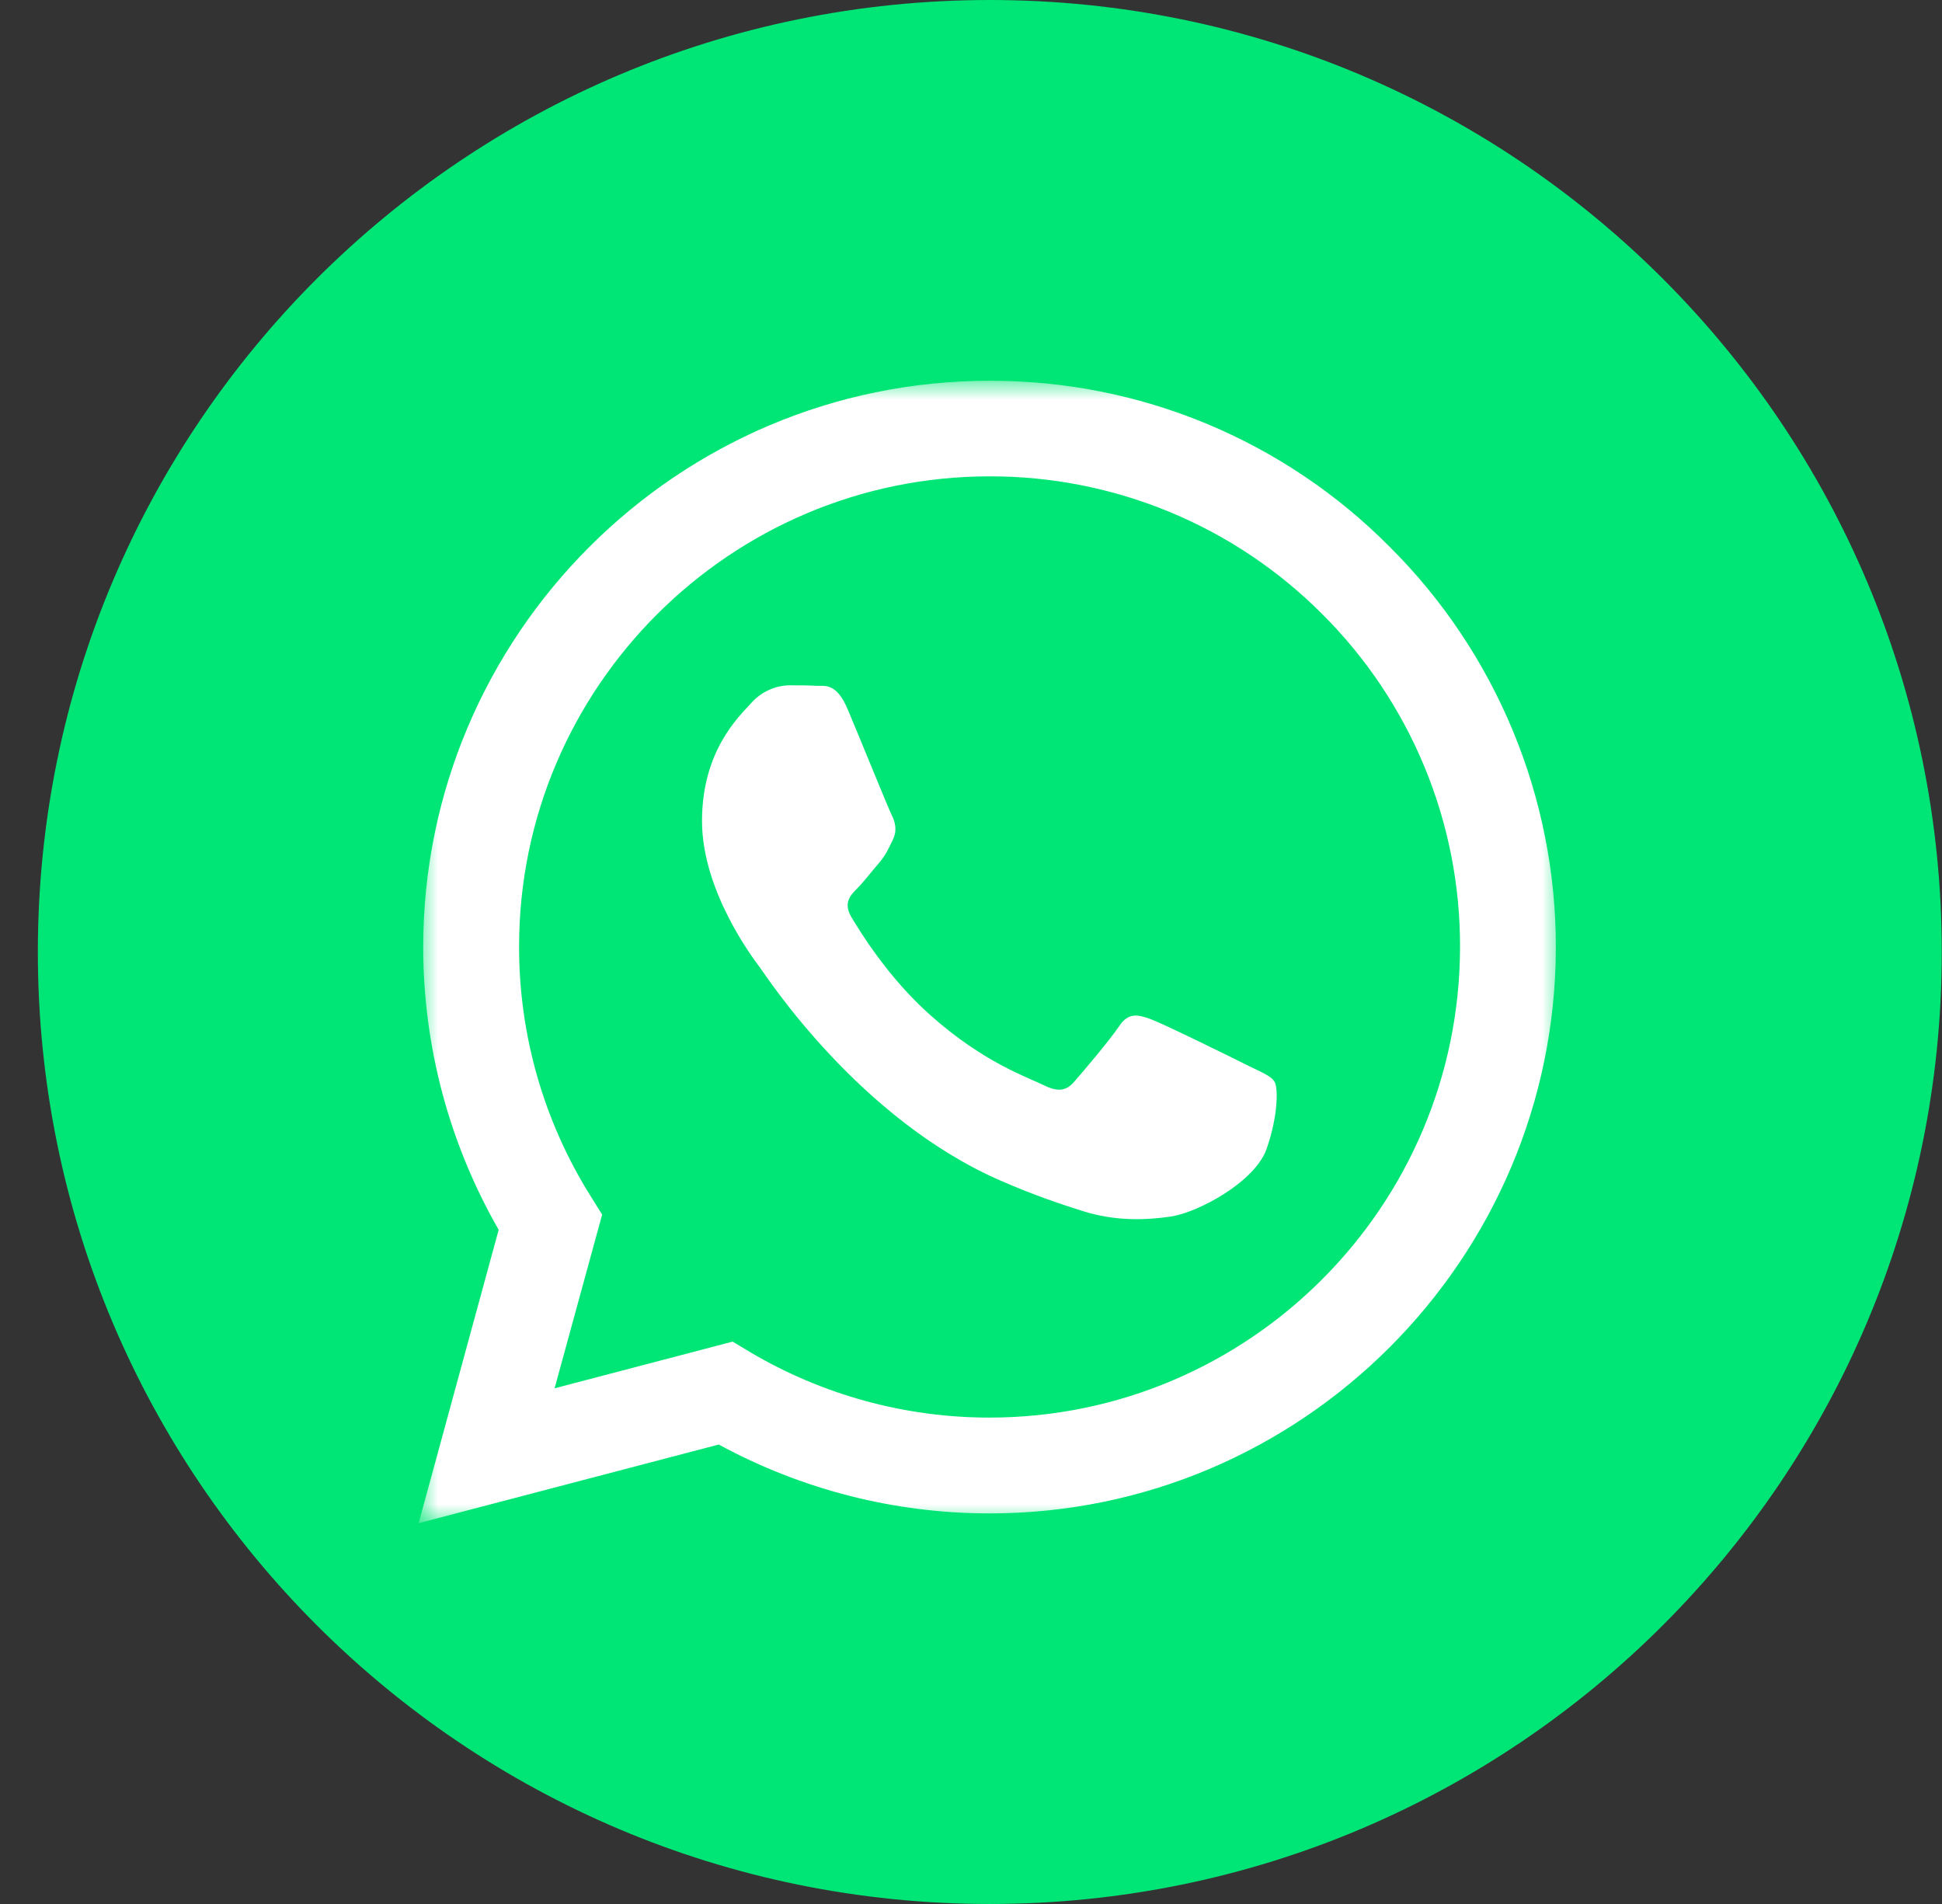
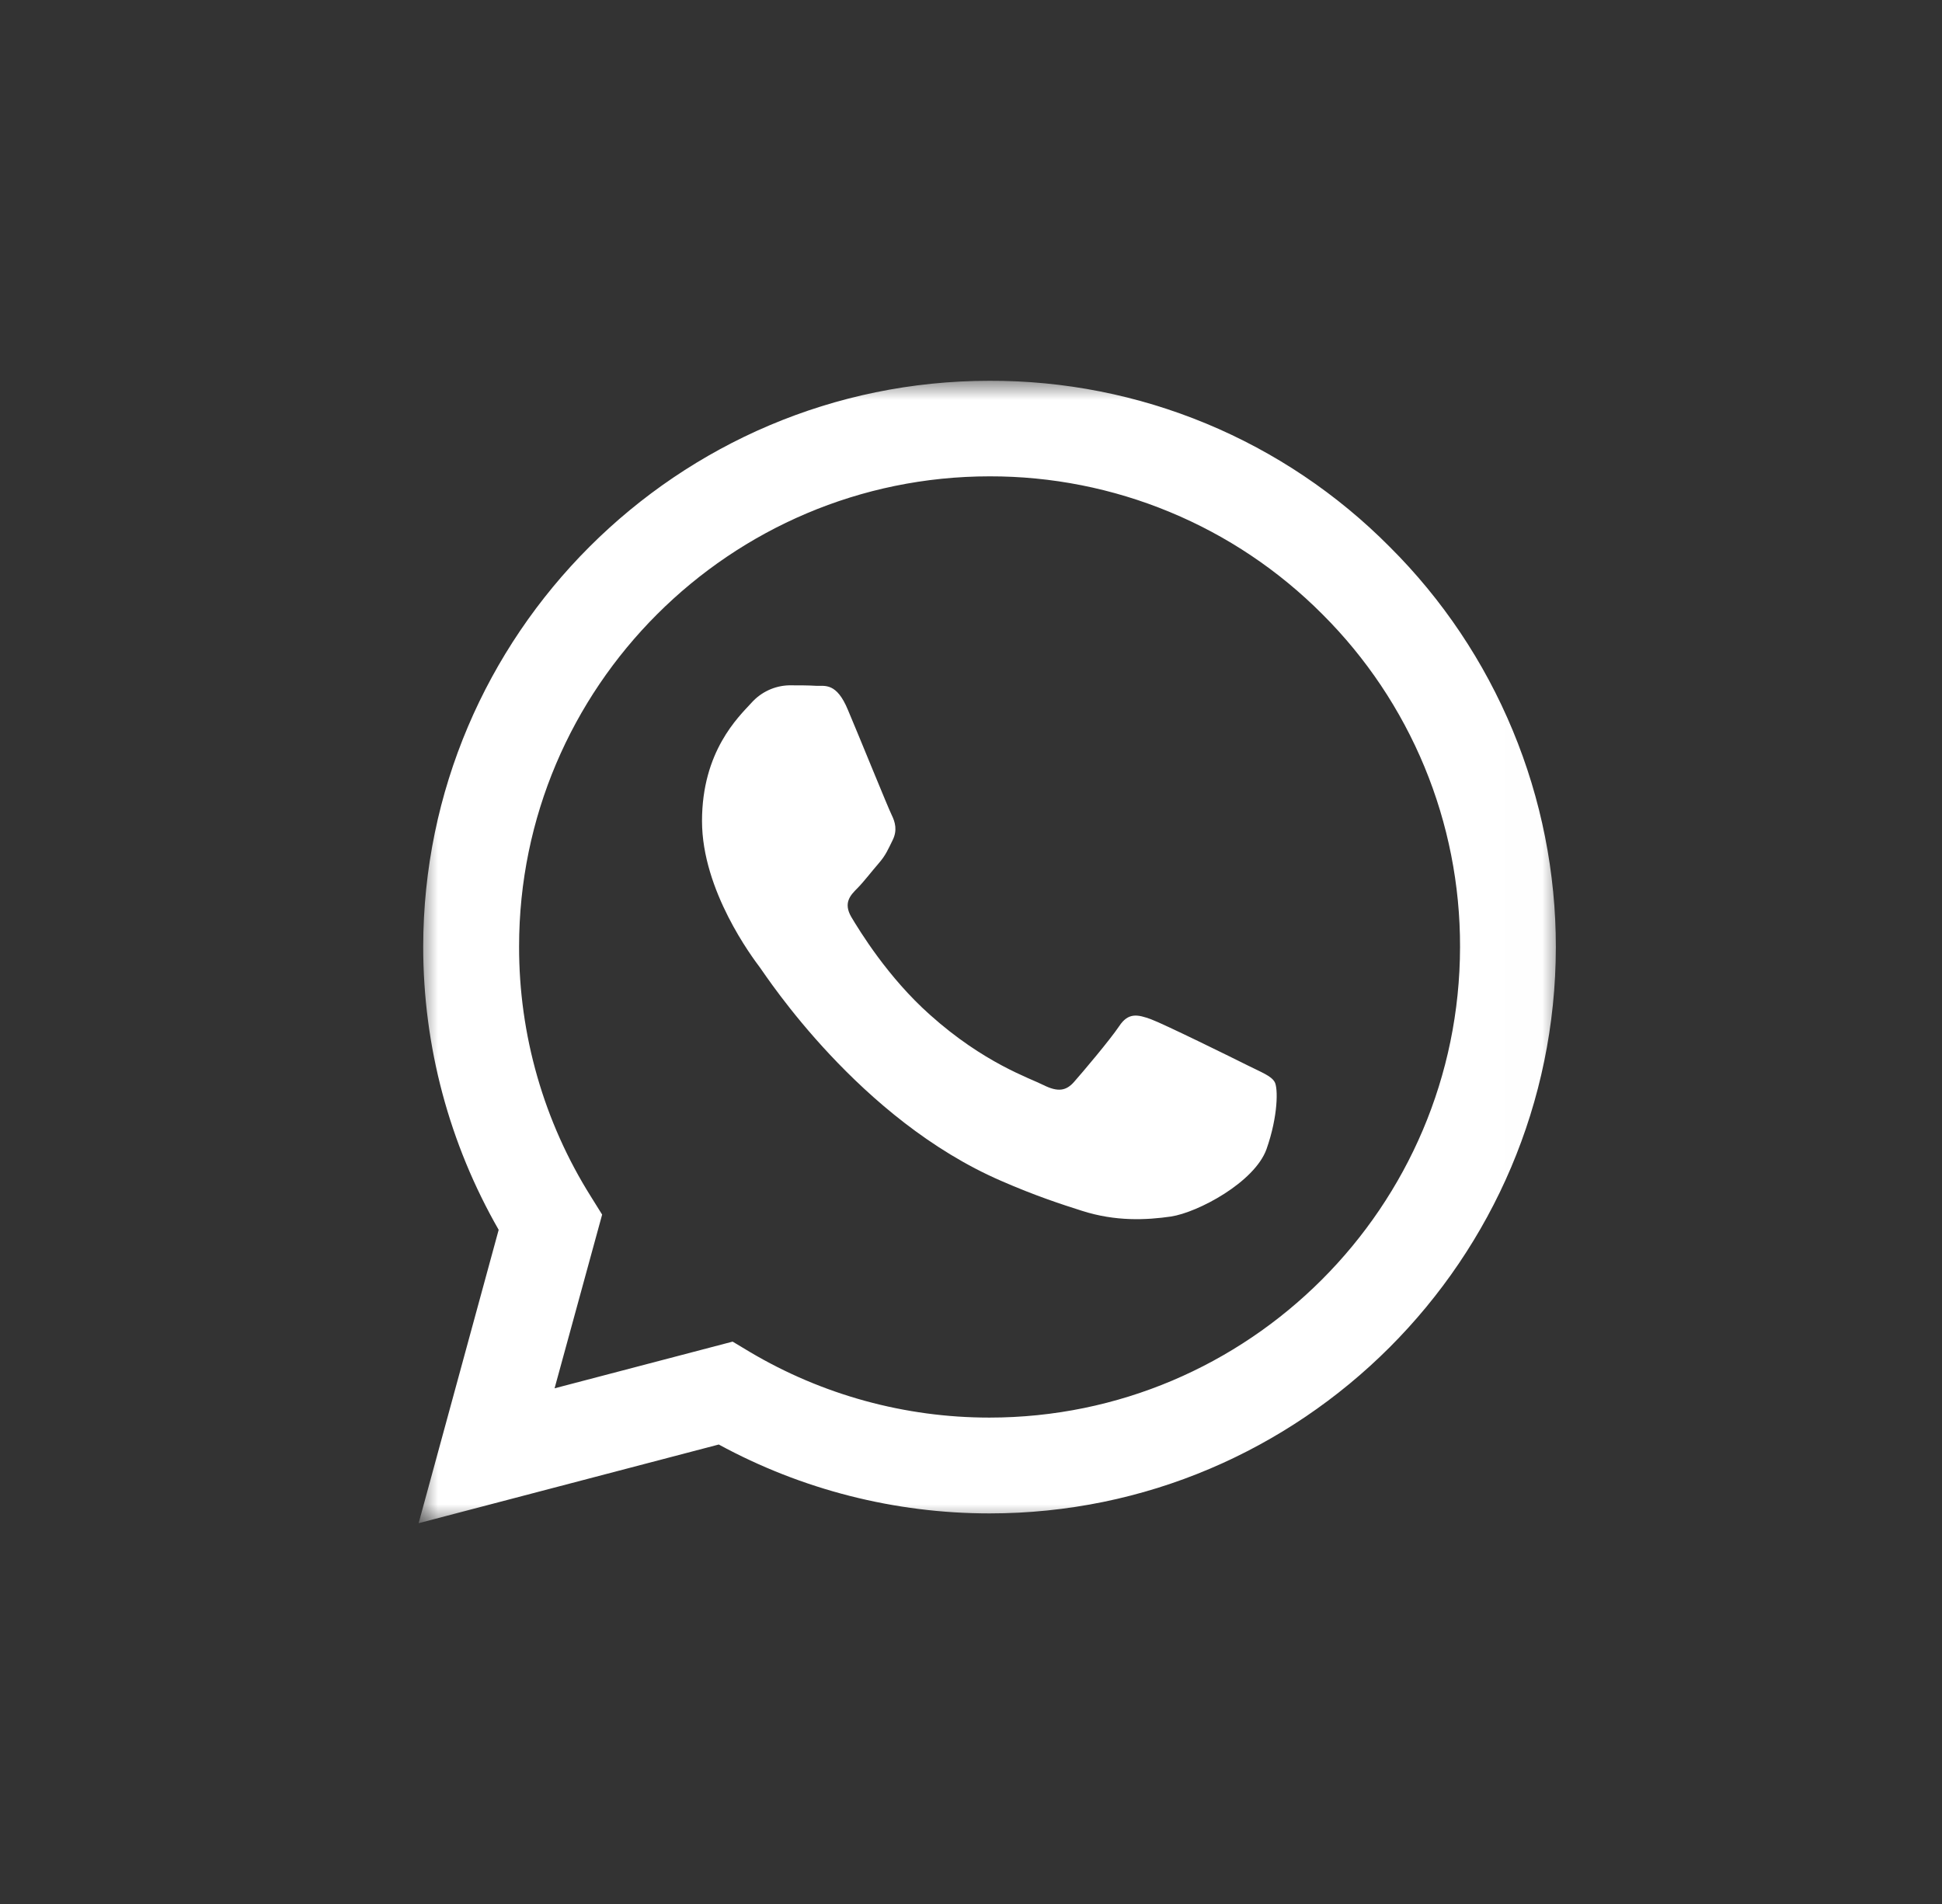
<svg xmlns="http://www.w3.org/2000/svg" width="51" height="50" viewBox="0 0 51 50" fill="none">
  <rect x="0" y="0" width="51" height="50" fill="#333333" stroke="none" />
  <g clip-path="url(#clip0_476_5622)">
-     <path d="M25.994 50C39.801 50 50.994 38.807 50.994 25C50.994 11.193 39.801 0 25.994 0C12.187 0 0.994 11.193 0.994 25C0.994 38.807 12.187 50 25.994 50Z" fill="#00E676" />
    <mask id="mask0_476_5622" style="mask-type:luminance" maskUnits="userSpaceOnUse" x="10" y="10" width="31" height="30">
      <path d="M40.994 10H10.994V40H40.994V10Z" fill="white" />
    </mask>
    <g mask="url(#mask0_476_5622)">
      <path d="M36.496 14.361C35.12 12.973 33.483 11.873 31.678 11.124C29.873 10.375 27.937 9.993 25.983 10C17.794 10 11.121 16.671 11.114 24.861C11.114 27.485 11.8 30.036 13.096 32.296L10.994 40L18.876 37.934C21.057 39.121 23.5 39.743 25.983 39.743H25.99C34.18 39.743 40.851 33.072 40.859 24.875C40.861 22.921 40.476 20.986 39.727 19.182C38.978 17.377 37.881 15.739 36.496 14.361ZM25.983 37.227C23.768 37.228 21.595 36.632 19.69 35.502L19.24 35.232L14.564 36.458L15.813 31.896L15.52 31.426C14.282 29.458 13.628 27.179 13.632 24.854C13.632 18.055 19.176 12.509 25.99 12.509C27.613 12.506 29.221 12.824 30.721 13.446C32.22 14.067 33.582 14.979 34.728 16.13C35.877 17.275 36.788 18.637 37.409 20.137C38.029 21.636 38.347 23.244 38.343 24.867C38.335 31.69 32.791 37.227 25.983 37.227ZM32.761 27.976C32.391 27.79 30.567 26.892 30.224 26.765C29.883 26.643 29.633 26.579 29.39 26.95C29.14 27.32 28.428 28.161 28.214 28.403C28 28.653 27.779 28.681 27.408 28.497C27.038 28.309 25.84 27.919 24.423 26.65C23.316 25.666 22.576 24.447 22.355 24.078C22.141 23.706 22.334 23.508 22.52 23.322C22.683 23.157 22.889 22.887 23.075 22.673C23.262 22.459 23.324 22.302 23.446 22.055C23.568 21.803 23.509 21.59 23.418 21.404C23.324 21.218 22.583 19.386 22.27 18.648C21.97 17.918 21.665 18.02 21.436 18.01C21.222 17.997 20.973 17.997 20.723 17.997C20.535 18.002 20.35 18.045 20.179 18.125C20.008 18.205 19.856 18.319 19.731 18.46C19.39 18.831 18.436 19.73 18.436 21.561C18.436 23.393 19.767 25.154 19.954 25.403C20.138 25.653 22.568 29.401 26.298 31.013C27.179 31.398 27.873 31.625 28.415 31.797C29.305 32.082 30.11 32.039 30.751 31.947C31.463 31.838 32.946 31.047 33.26 30.179C33.567 29.309 33.567 28.566 33.473 28.411C33.381 28.253 33.132 28.161 32.761 27.976Z" fill="white" />
    </g>
  </g>
  <defs>
    <clipPath id="clip0_476_5622">
      <rect width="51" height="50" fill="white" />
    </clipPath>
  </defs>
</svg>